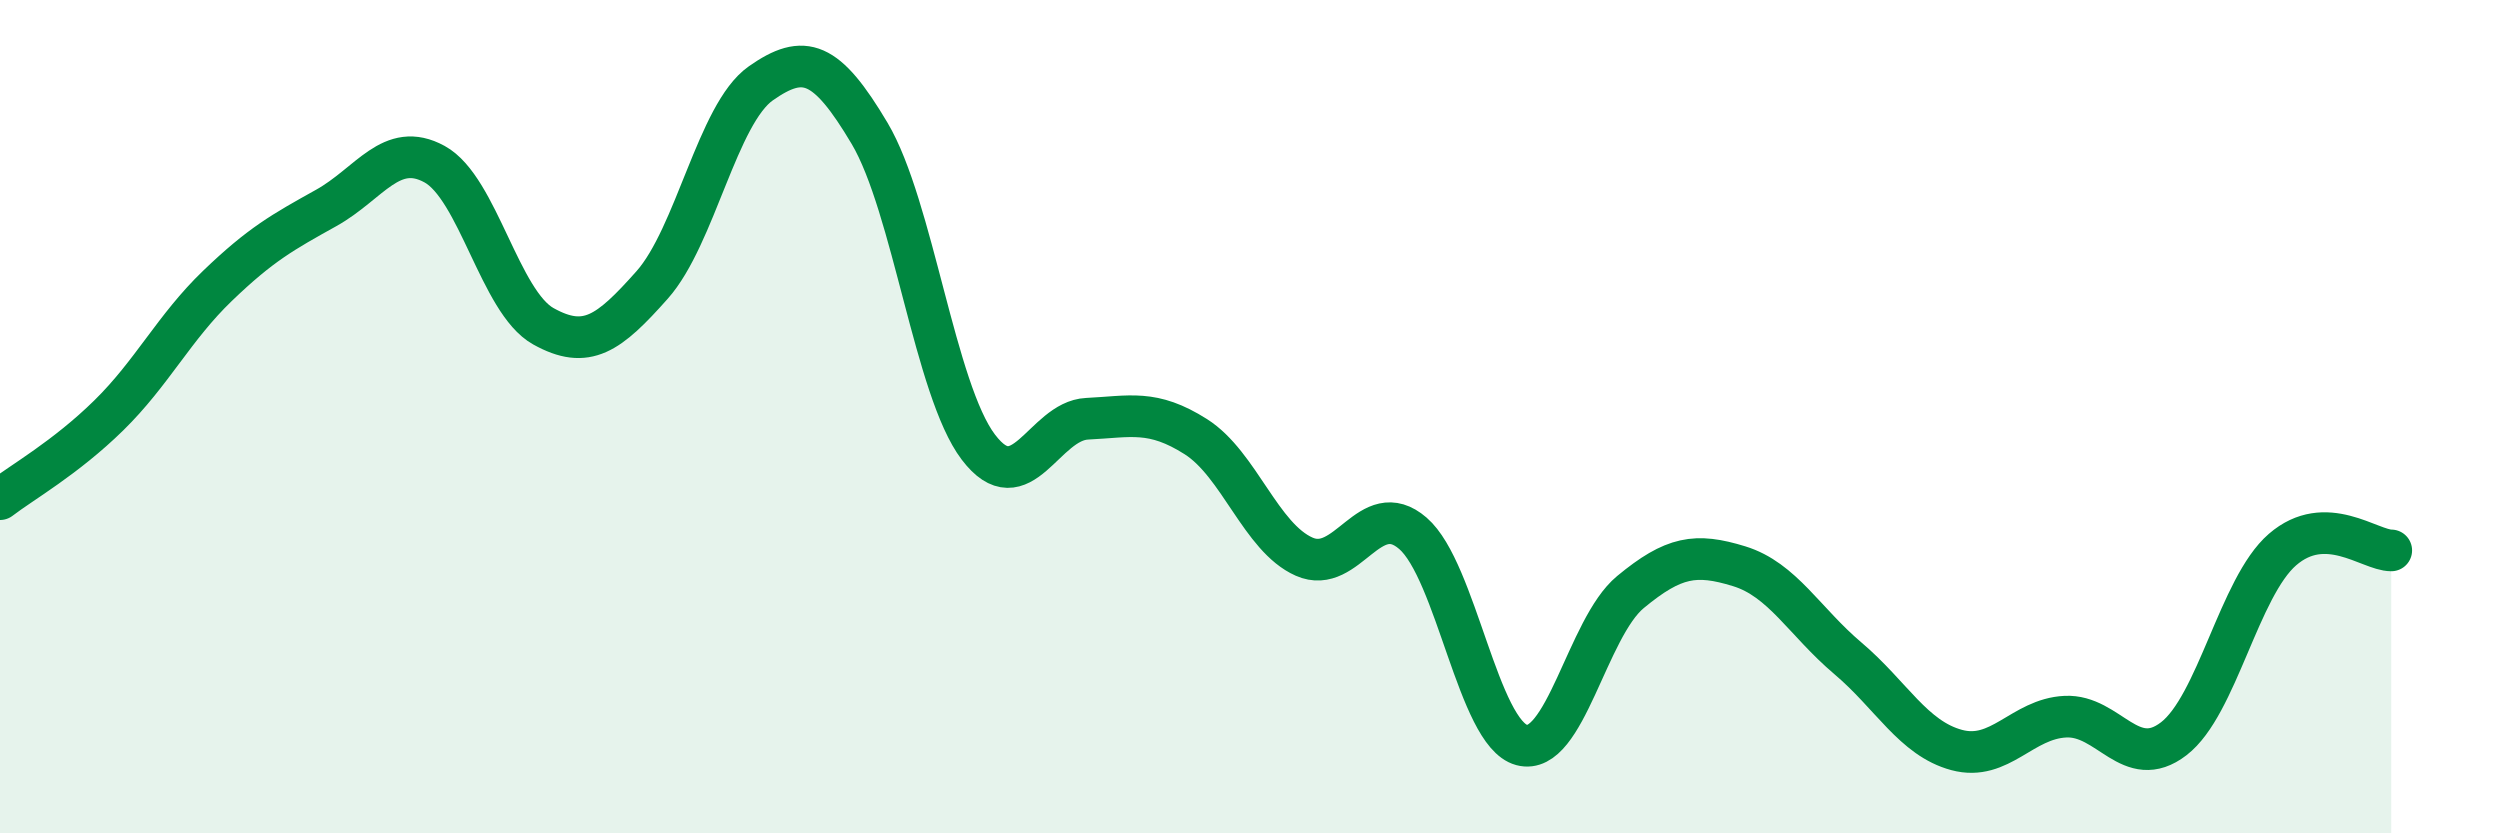
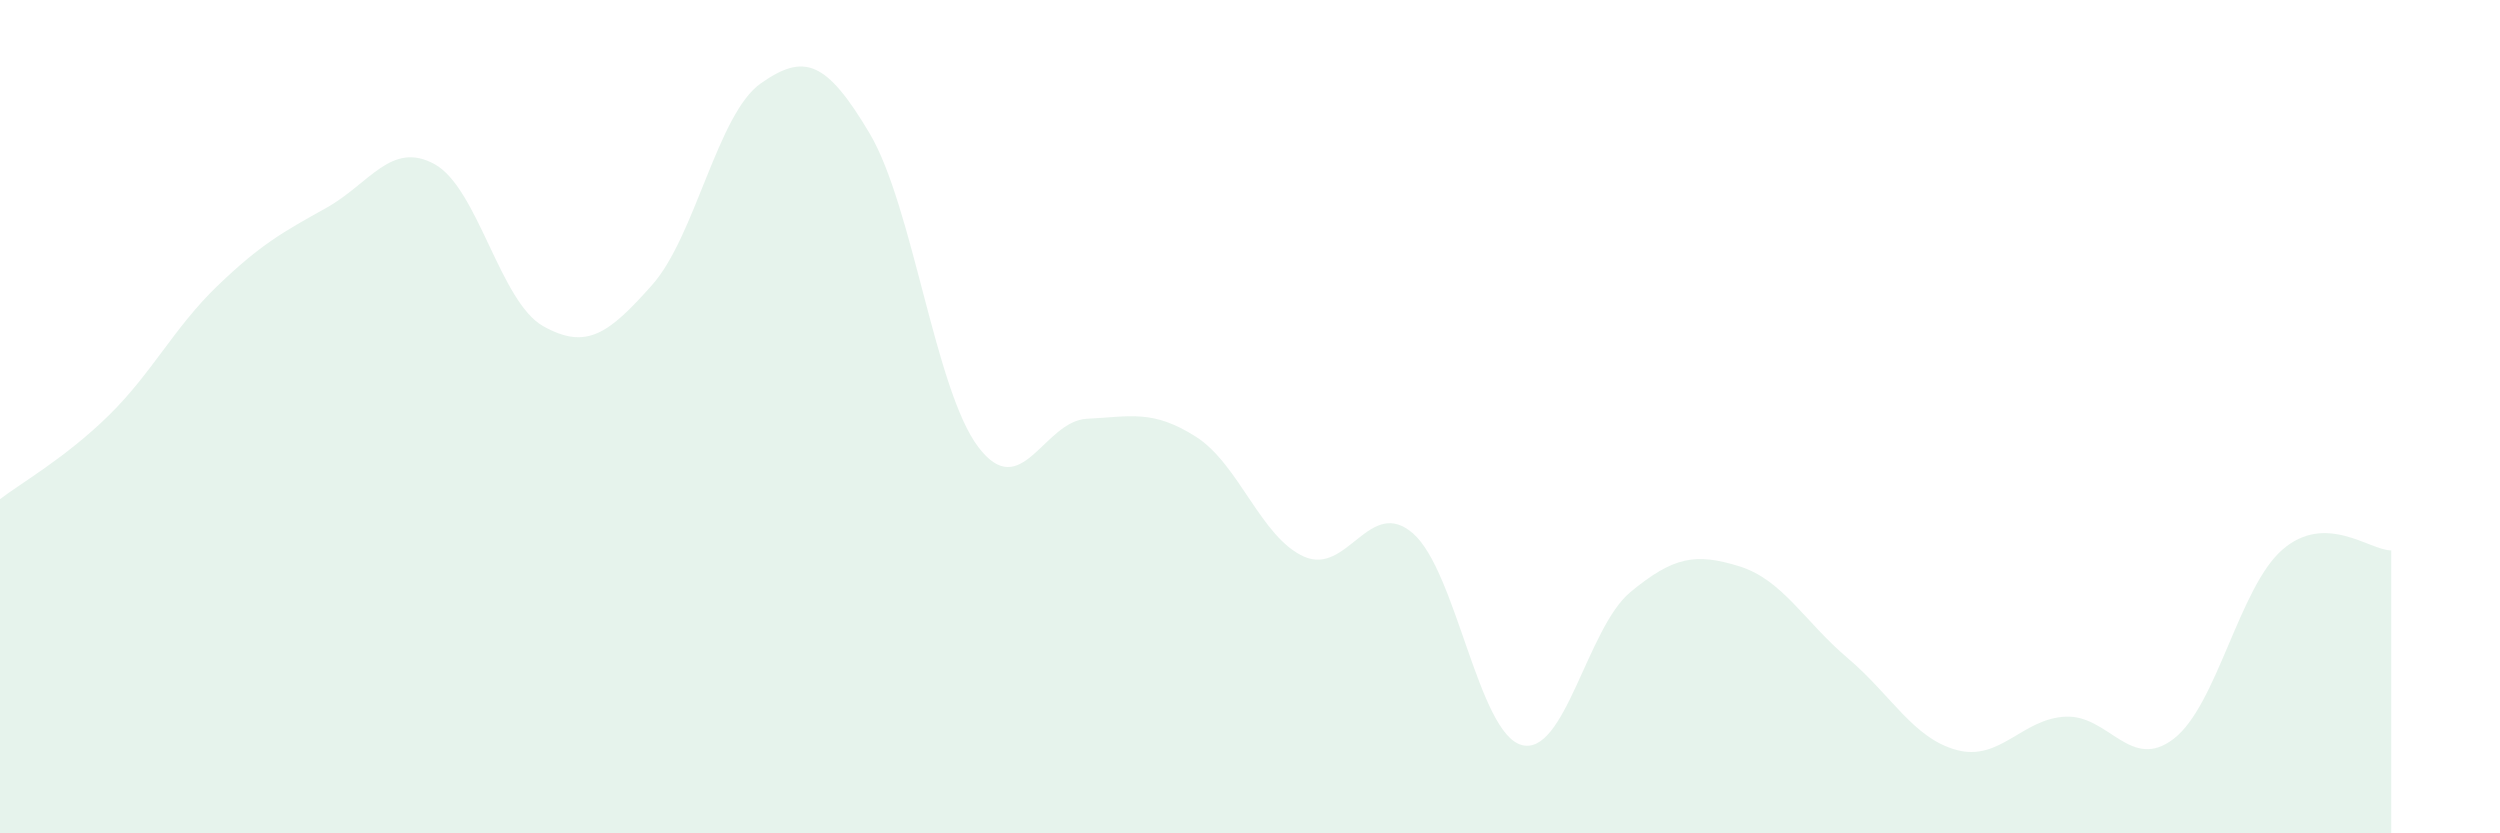
<svg xmlns="http://www.w3.org/2000/svg" width="60" height="20" viewBox="0 0 60 20">
  <path d="M 0,11.98 C 0.52,11.58 1.57,10.99 2.61,9.97 C 3.65,8.95 4.18,7.86 5.22,6.86 C 6.26,5.86 6.79,5.57 7.83,4.99 C 8.87,4.41 9.39,3.37 10.43,3.94 C 11.47,4.51 12,7.25 13.04,7.83 C 14.08,8.41 14.61,8.01 15.65,6.84 C 16.69,5.67 17.22,2.73 18.26,2 C 19.3,1.27 19.83,1.45 20.87,3.2 C 21.91,4.95 22.44,9.36 23.48,10.73 C 24.52,12.1 25.05,10.1 26.09,10.05 C 27.13,10 27.66,9.82 28.7,10.48 C 29.74,11.14 30.26,12.9 31.3,13.36 C 32.34,13.82 32.87,11.9 33.91,12.8 C 34.95,13.7 35.48,17.6 36.52,17.88 C 37.56,18.16 38.09,15.07 39.13,14.21 C 40.17,13.35 40.7,13.27 41.74,13.59 C 42.78,13.91 43.31,14.92 44.35,15.8 C 45.39,16.68 45.92,17.72 46.96,18 C 48,18.28 48.53,17.25 49.57,17.2 C 50.61,17.15 51.13,18.53 52.17,17.73 C 53.21,16.93 53.74,14.09 54.78,13.19 C 55.82,12.29 56.87,13.21 57.39,13.21L57.39 20L0 20Z" fill="#008740" opacity="0.1" stroke-linecap="round" stroke-linejoin="round" />
-   <path d="M 0,11.98 C 0.52,11.58 1.57,10.99 2.61,9.97 C 3.65,8.95 4.18,7.86 5.22,6.86 C 6.26,5.86 6.79,5.57 7.83,4.99 C 8.87,4.41 9.39,3.37 10.43,3.94 C 11.47,4.51 12,7.25 13.04,7.83 C 14.08,8.41 14.61,8.01 15.65,6.84 C 16.69,5.67 17.22,2.73 18.26,2 C 19.3,1.27 19.83,1.45 20.87,3.2 C 21.91,4.95 22.44,9.36 23.48,10.73 C 24.52,12.1 25.05,10.1 26.09,10.05 C 27.13,10 27.66,9.82 28.7,10.48 C 29.74,11.14 30.26,12.9 31.3,13.36 C 32.34,13.82 32.87,11.9 33.91,12.8 C 34.95,13.7 35.48,17.6 36.52,17.88 C 37.56,18.16 38.09,15.07 39.13,14.21 C 40.17,13.35 40.7,13.27 41.74,13.59 C 42.78,13.91 43.31,14.92 44.35,15.8 C 45.39,16.68 45.92,17.72 46.96,18 C 48,18.28 48.53,17.25 49.57,17.2 C 50.61,17.15 51.13,18.53 52.17,17.73 C 53.21,16.93 53.74,14.09 54.78,13.19 C 55.82,12.29 56.87,13.21 57.39,13.21" stroke="#008740" stroke-width="1" fill="none" stroke-linecap="round" stroke-linejoin="round" />
</svg>